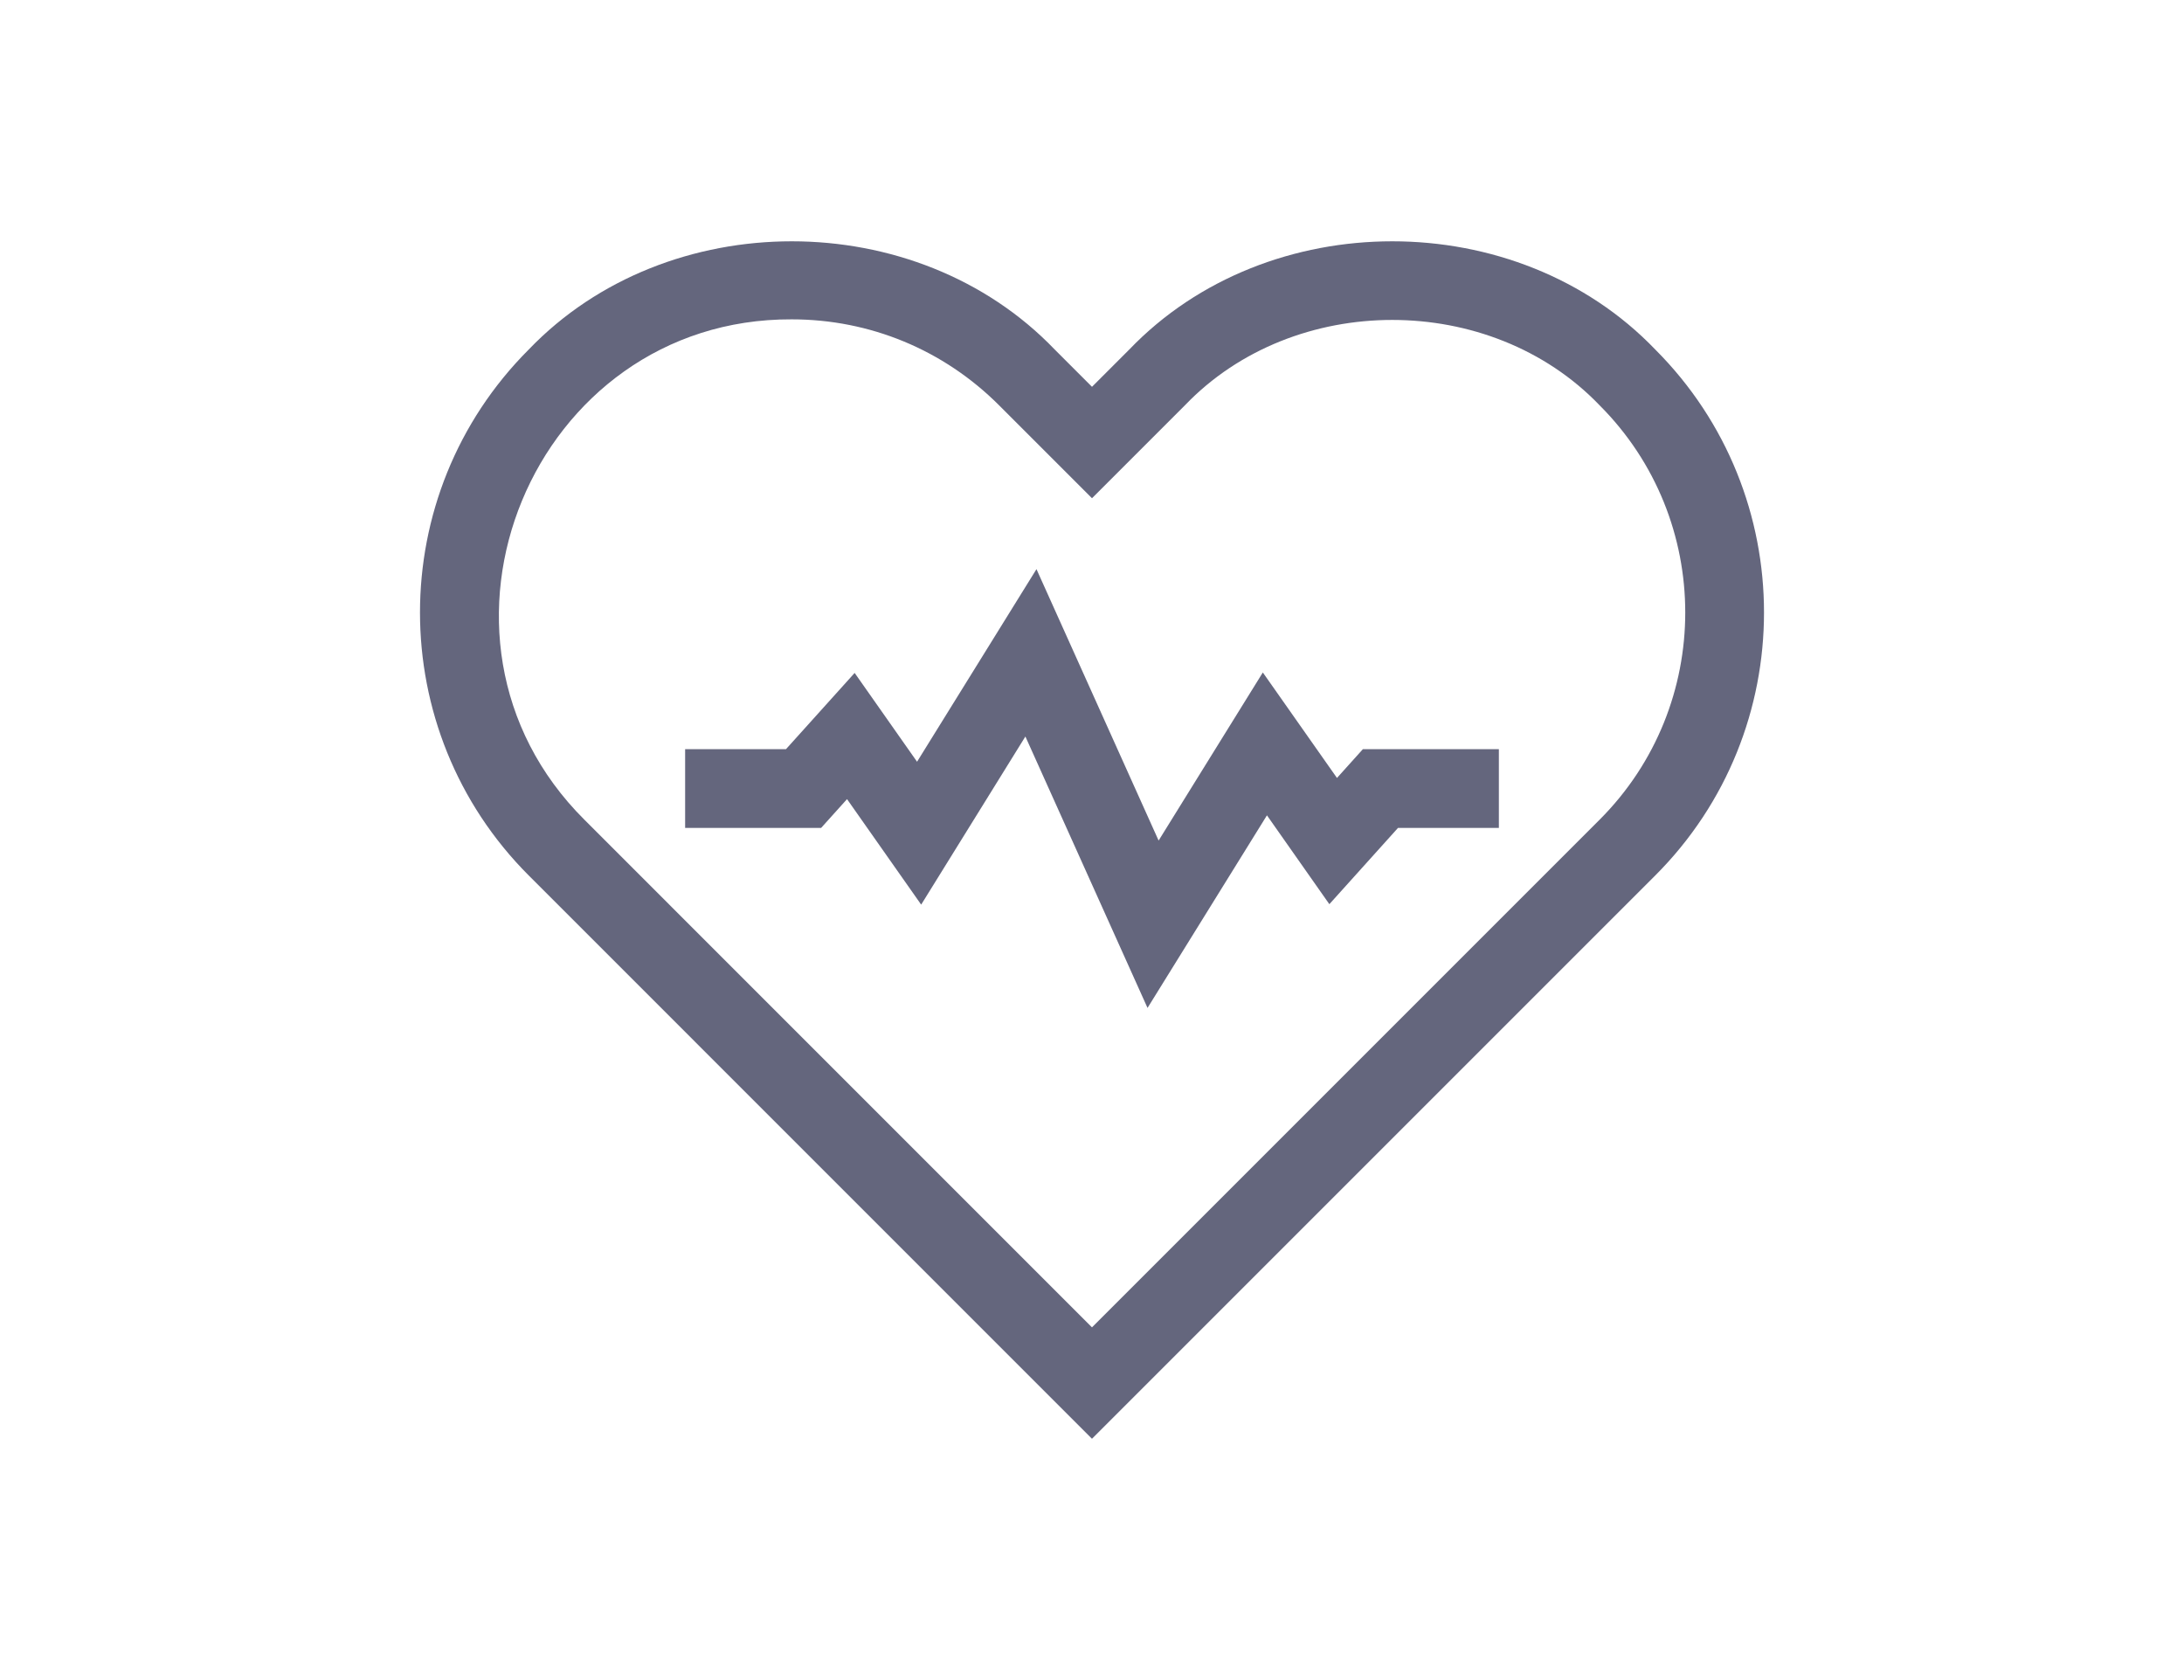
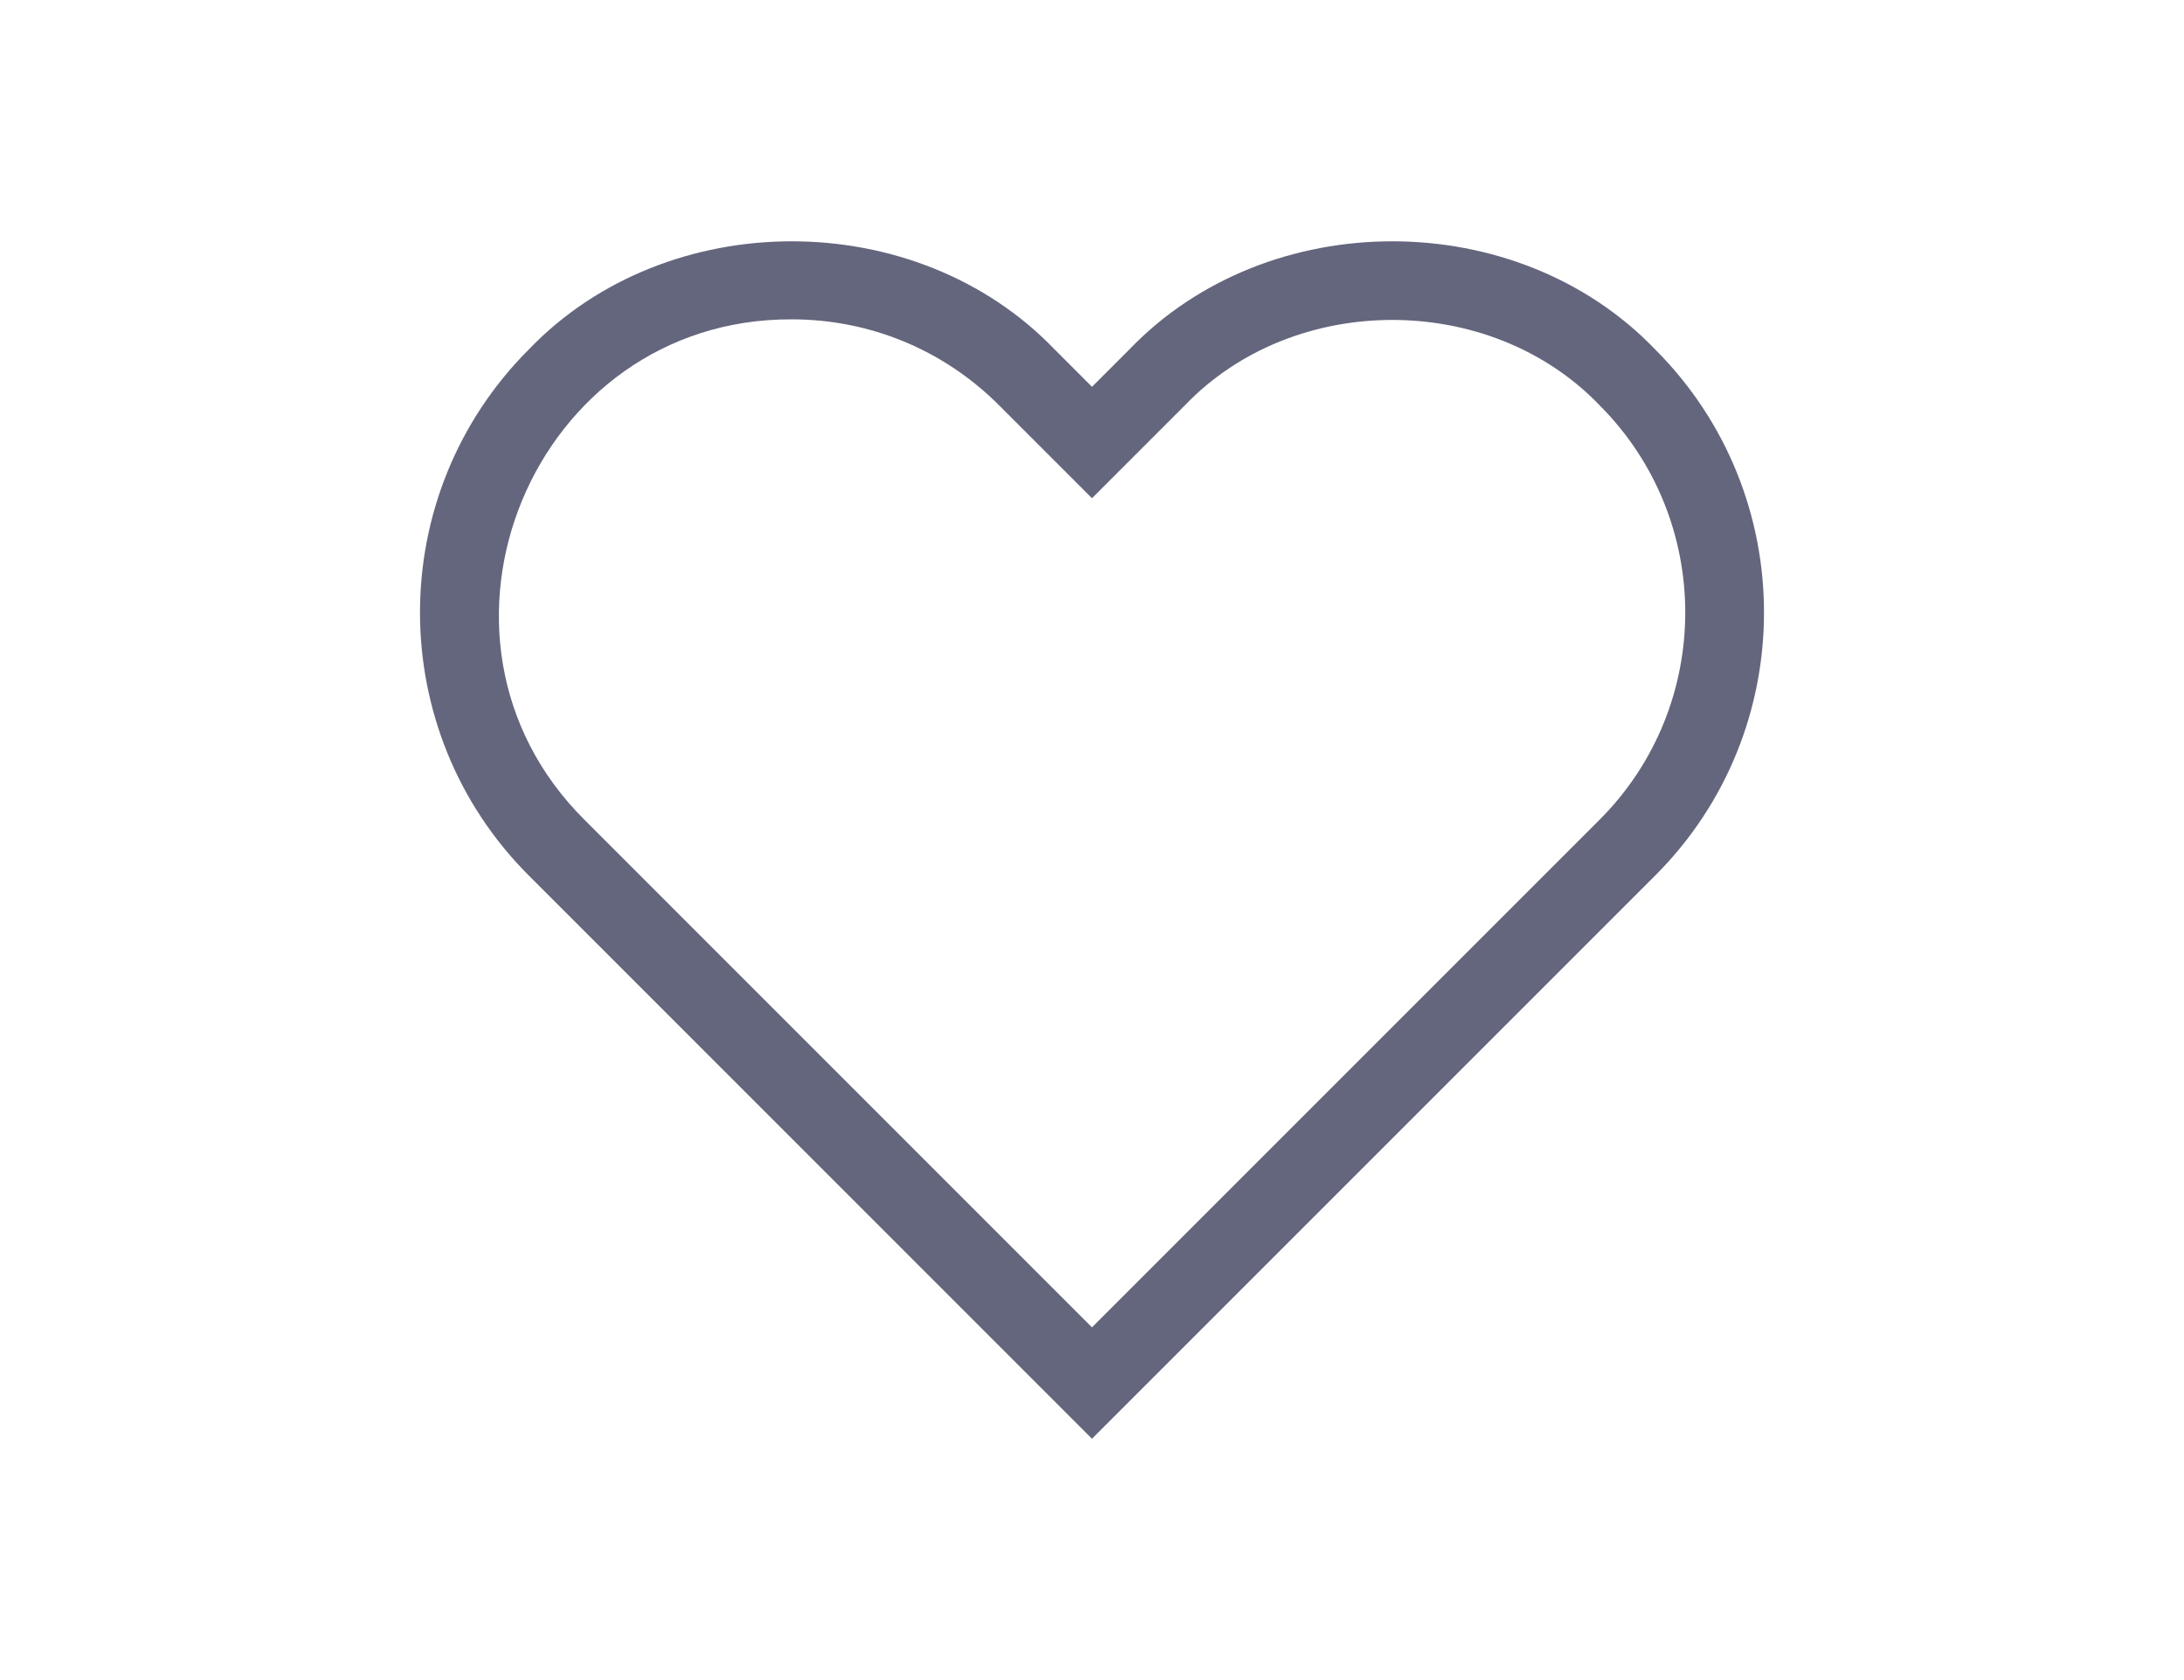
<svg xmlns="http://www.w3.org/2000/svg" width="78" height="60" viewBox="0 0 78 60" fill="none">
-   <path d="M40.983 35.996L36.621 26.303L32.899 32.307L30.251 28.539L29.325 29.568H24.469V26.754H28.072L30.523 24.032L32.752 27.204L37.017 20.326L41.379 30.019L45.101 24.016L47.749 27.783L48.675 26.754H53.531V29.568H49.928L47.477 32.291L45.248 29.118L40.983 35.996Z" fill="#64667D" />
  <path d="M38.999 51.382L18.884 31.266C13.705 26.087 13.705 17.661 18.884 12.482C23.828 7.33 32.724 7.329 37.668 12.482L39 13.814L40.332 12.482C45.276 7.33 54.172 7.329 59.116 12.482C64.295 17.661 64.295 26.087 59.116 31.266L38.999 51.382ZM28.276 11.405C19.022 11.367 14.313 22.747 20.873 29.276L38.999 47.404L57.127 29.276C61.208 25.195 61.208 18.553 57.126 14.472C53.23 10.411 46.218 10.41 42.321 14.472L39 17.793L35.679 14.472C33.701 12.494 31.072 11.405 28.276 11.405Z" fill="#64667D" />
</svg>